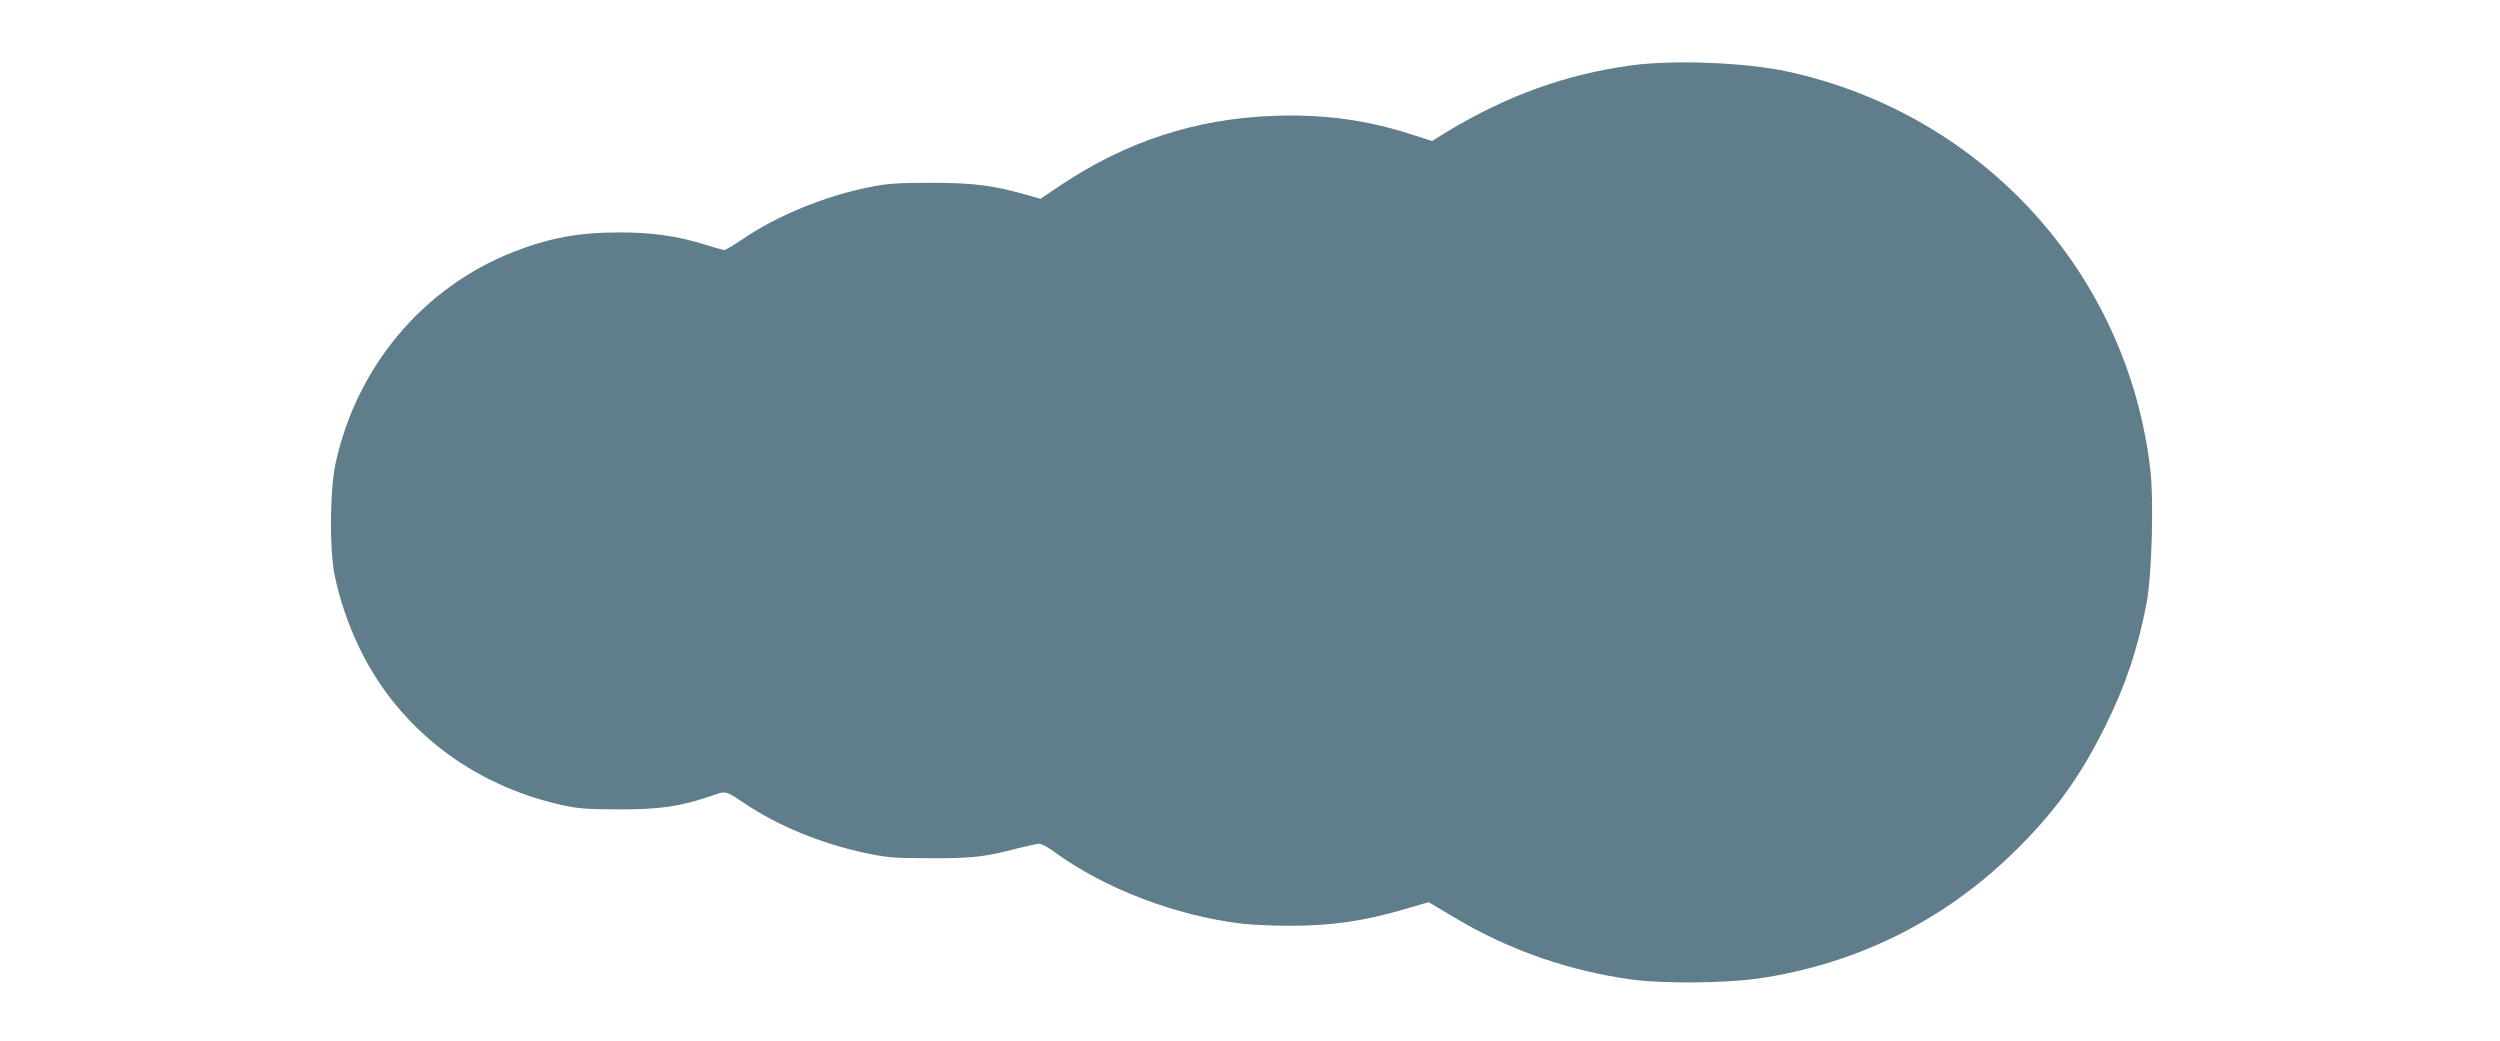
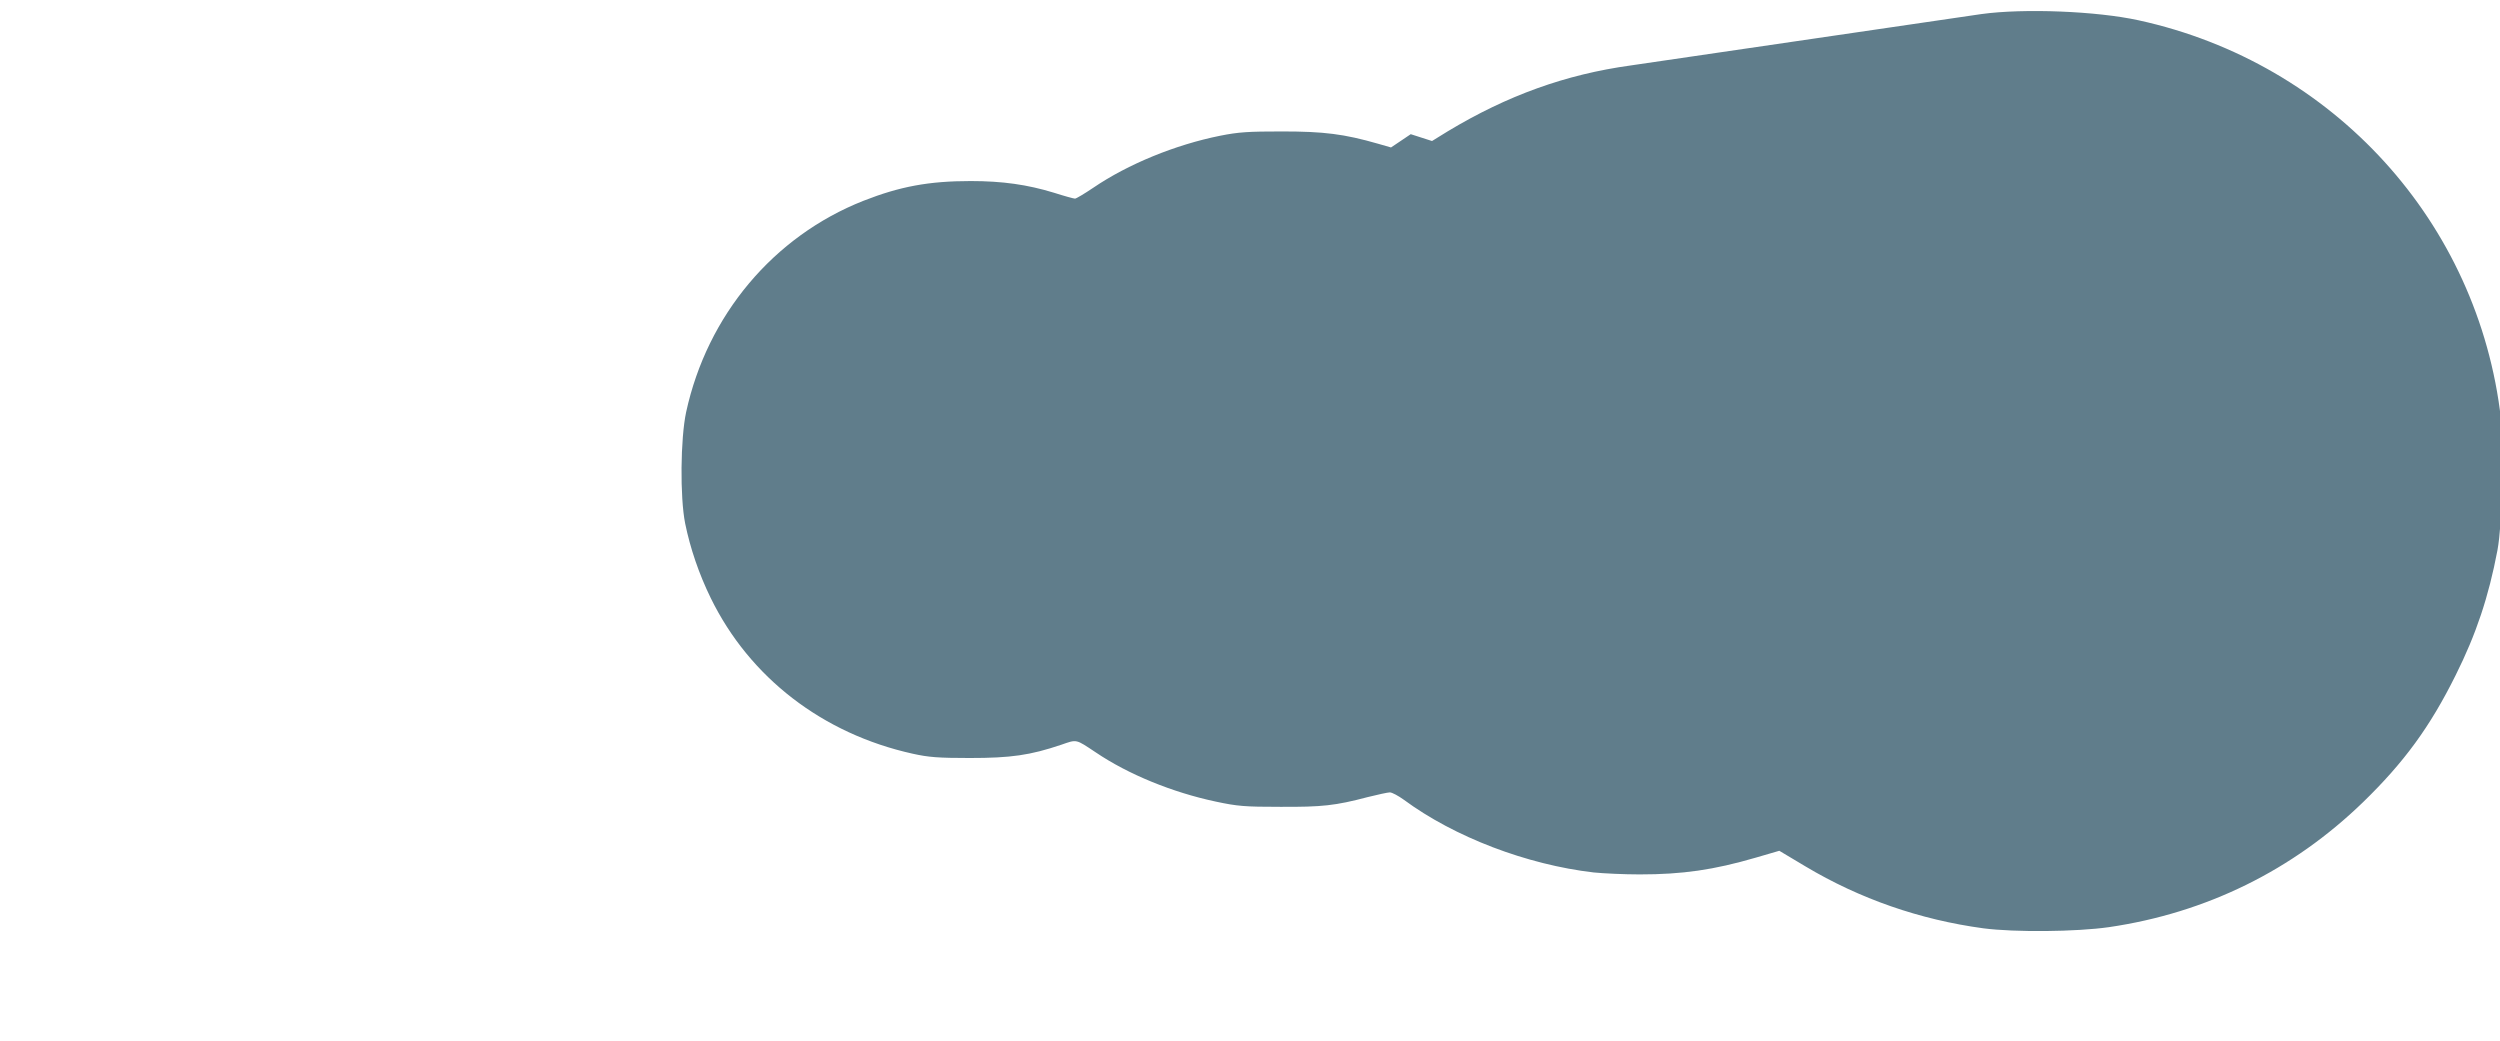
<svg xmlns="http://www.w3.org/2000/svg" version="1.0" width="1280pt" height="533pt" viewBox="0 0 1280 533" preserveAspectRatio="xMidYMid meet">
  <g transform="translate(0,533) scale(0.1,-0.1)" fill="#607d8b" stroke="none">
-     <path d="M8350 4995 c-334 -46 -633 -154 -937 -337 l-81 -50 -109 35 c-226 73 -449 103 -698 94 -401 -14 -757 -130 -1097 -357 l-101 -68 -66 19 c-174 50 -277 63 -491 63 -173 0 -223 -3 -318 -22 -229 -46 -471 -145 -649 -266 -46 -31 -88 -56 -94 -56 -6 0 -54 13 -107 30 -137 42 -265 60 -427 60 -215 0 -363 -28 -549 -101 -461 -182 -800 -586 -908 -1082 -29 -136 -32 -434 -5 -570 26 -127 70 -257 131 -382 199 -407 573 -695 1034 -797 81 -18 130 -22 292 -22 211 0 309 14 469 68 81 28 72 30 176 -39 167 -113 393 -205 614 -252 112 -24 149 -27 331 -27 215 -1 281 6 448 50 52 13 103 24 113 24 11 0 43 -17 72 -38 259 -191 629 -332 972 -372 50 -5 155 -10 235 -10 220 0 379 23 595 86 l120 35 134 -80 c278 -166 586 -273 911 -317 162 -21 475 -18 643 6 498 73 941 291 1301 640 210 204 343 386 474 650 105 210 169 402 214 640 25 135 36 519 18 672 -115 1007 -857 1823 -1855 2041 -214 47 -587 62 -805 32z" />
+     <path d="M8350 4995 c-334 -46 -633 -154 -937 -337 l-81 -50 -109 35 l-101 -68 -66 19 c-174 50 -277 63 -491 63 -173 0 -223 -3 -318 -22 -229 -46 -471 -145 -649 -266 -46 -31 -88 -56 -94 -56 -6 0 -54 13 -107 30 -137 42 -265 60 -427 60 -215 0 -363 -28 -549 -101 -461 -182 -800 -586 -908 -1082 -29 -136 -32 -434 -5 -570 26 -127 70 -257 131 -382 199 -407 573 -695 1034 -797 81 -18 130 -22 292 -22 211 0 309 14 469 68 81 28 72 30 176 -39 167 -113 393 -205 614 -252 112 -24 149 -27 331 -27 215 -1 281 6 448 50 52 13 103 24 113 24 11 0 43 -17 72 -38 259 -191 629 -332 972 -372 50 -5 155 -10 235 -10 220 0 379 23 595 86 l120 35 134 -80 c278 -166 586 -273 911 -317 162 -21 475 -18 643 6 498 73 941 291 1301 640 210 204 343 386 474 650 105 210 169 402 214 640 25 135 36 519 18 672 -115 1007 -857 1823 -1855 2041 -214 47 -587 62 -805 32z" />
  </g>
</svg>